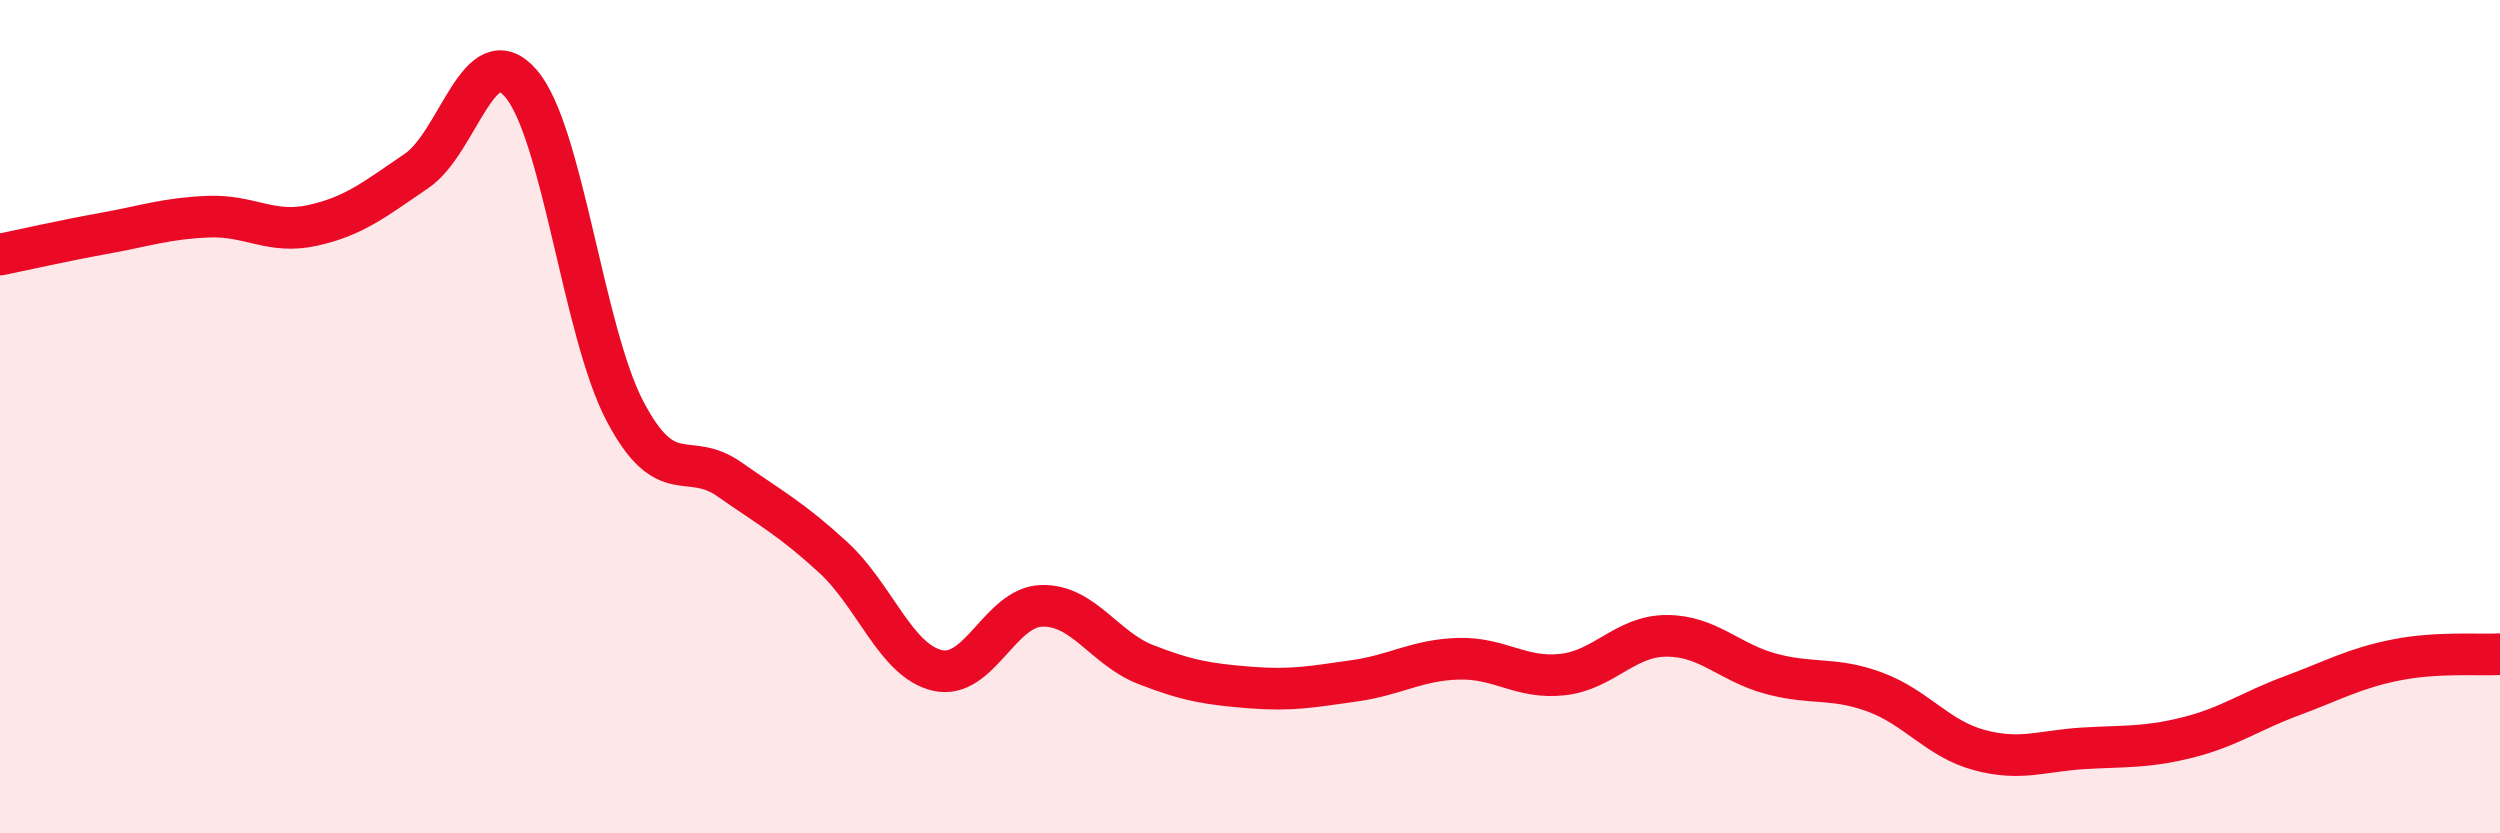
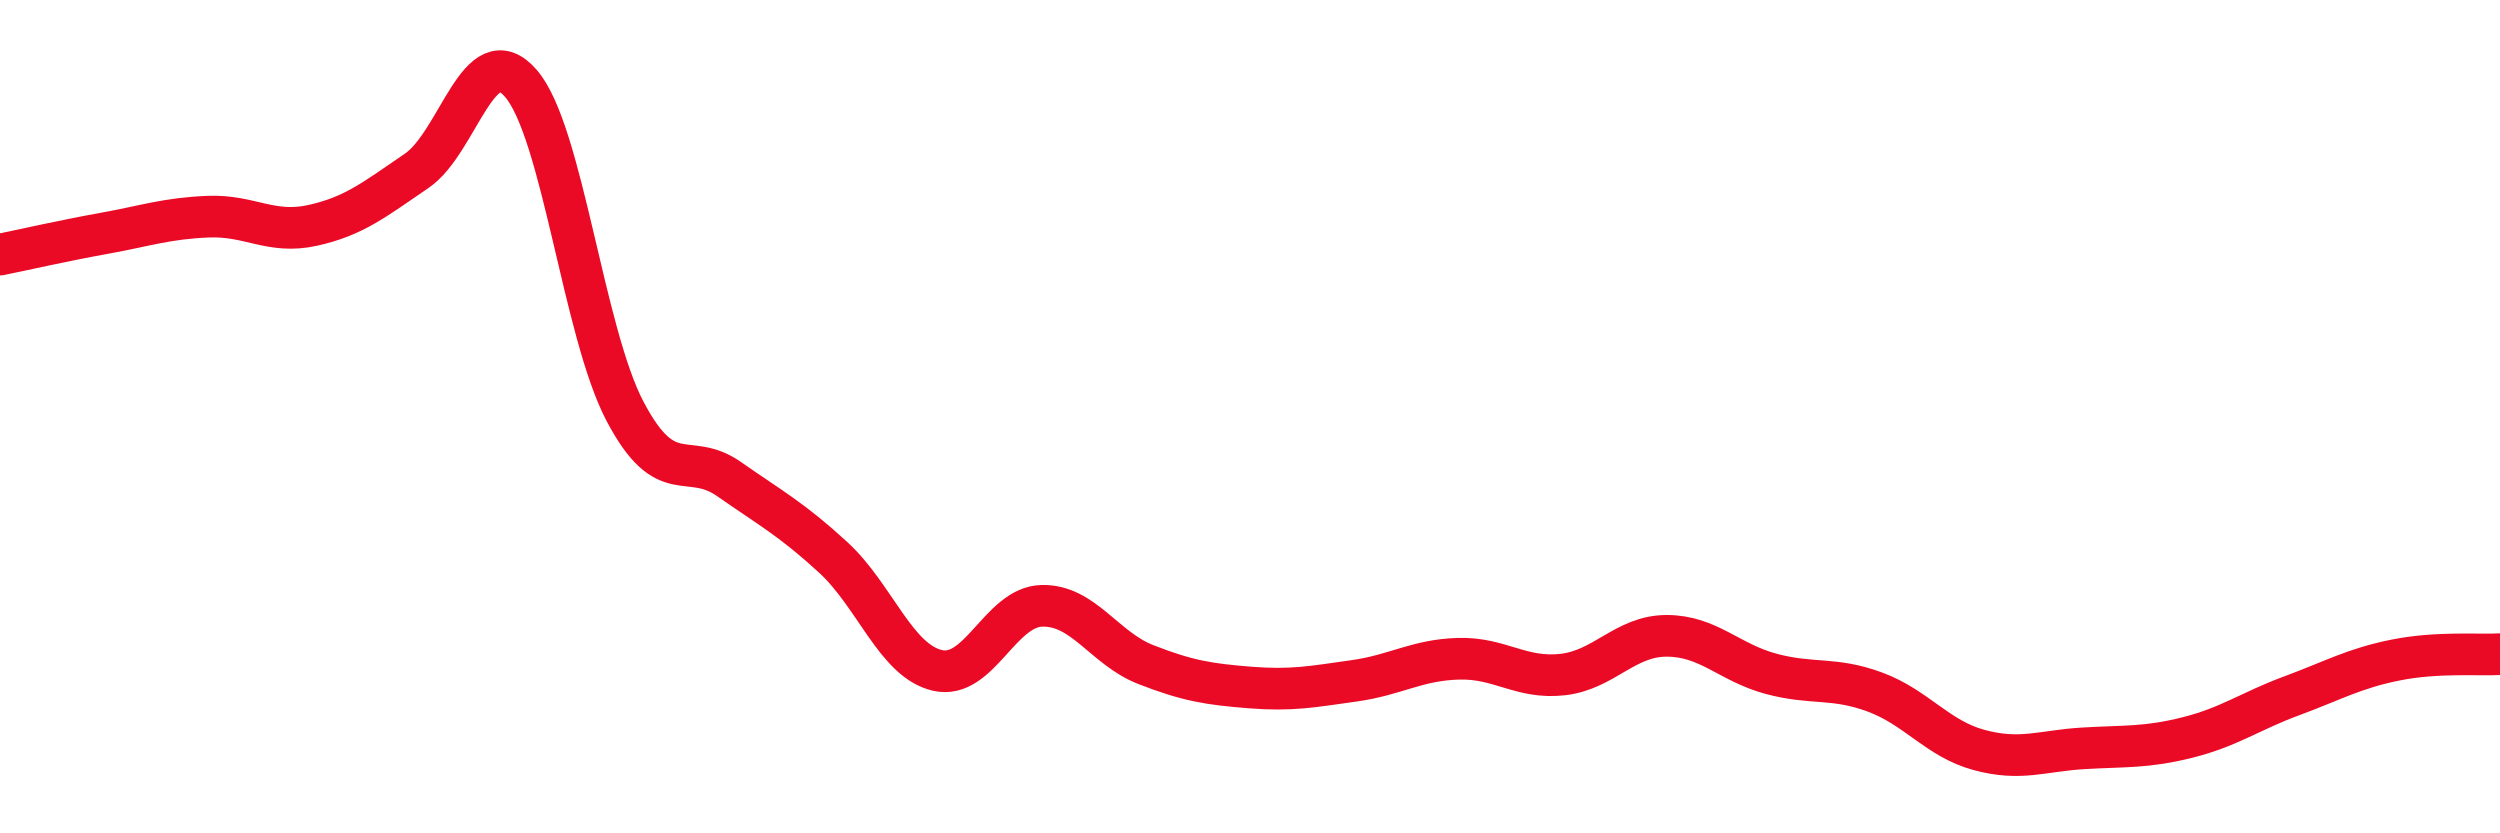
<svg xmlns="http://www.w3.org/2000/svg" width="60" height="20" viewBox="0 0 60 20">
-   <path d="M 0,6.11 C 0.5,6.01 1.5,5.78 2.5,5.6 C 3.5,5.42 4,5.24 5,5.2 C 6,5.16 6.5,5.63 7.5,5.41 C 8.5,5.19 9,4.78 10,4.1 C 11,3.42 11.5,0.85 12.5,2 C 13.5,3.15 14,7.97 15,9.87 C 16,11.77 16.5,10.8 17.5,11.5 C 18.5,12.2 19,12.46 20,13.38 C 21,14.3 21.5,15.86 22.5,16.09 C 23.5,16.32 24,14.57 25,14.54 C 26,14.51 26.5,15.56 27.5,15.95 C 28.5,16.34 29,16.42 30,16.5 C 31,16.58 31.5,16.48 32.5,16.34 C 33.5,16.2 34,15.84 35,15.81 C 36,15.78 36.5,16.3 37.5,16.19 C 38.5,16.08 39,15.26 40,15.26 C 41,15.26 41.5,15.9 42.5,16.17 C 43.5,16.44 44,16.24 45,16.61 C 46,16.98 46.5,17.73 47.5,18 C 48.5,18.27 49,18.02 50,17.96 C 51,17.9 51.5,17.95 52.5,17.7 C 53.5,17.45 54,17.07 55,16.7 C 56,16.33 56.5,16.04 57.5,15.84 C 58.5,15.64 59.5,15.73 60,15.7L60 20L0 20Z" fill="#EB0A25" opacity="0.1" stroke-linecap="round" stroke-linejoin="round" />
  <path d="M 0,6.11 C 0.5,6.01 1.5,5.78 2.5,5.6 C 3.5,5.42 4,5.24 5,5.2 C 6,5.16 6.5,5.63 7.5,5.41 C 8.5,5.19 9,4.78 10,4.1 C 11,3.42 11.5,0.85 12.5,2 C 13.5,3.15 14,7.97 15,9.87 C 16,11.77 16.5,10.8 17.5,11.5 C 18.5,12.2 19,12.46 20,13.38 C 21,14.3 21.5,15.86 22.5,16.09 C 23.5,16.32 24,14.57 25,14.54 C 26,14.51 26.5,15.56 27.5,15.95 C 28.5,16.34 29,16.42 30,16.5 C 31,16.58 31.5,16.48 32.5,16.34 C 33.5,16.2 34,15.84 35,15.81 C 36,15.78 36.5,16.3 37.5,16.19 C 38.5,16.08 39,15.26 40,15.26 C 41,15.26 41.5,15.9 42.5,16.17 C 43.5,16.44 44,16.24 45,16.61 C 46,16.98 46.5,17.73 47.5,18 C 48.5,18.27 49,18.02 50,17.96 C 51,17.9 51.5,17.95 52.5,17.7 C 53.5,17.45 54,17.07 55,16.7 C 56,16.33 56.5,16.04 57.5,15.84 C 58.5,15.64 59.5,15.73 60,15.7" stroke="#EB0A25" stroke-width="1" fill="none" stroke-linecap="round" stroke-linejoin="round" />
</svg>